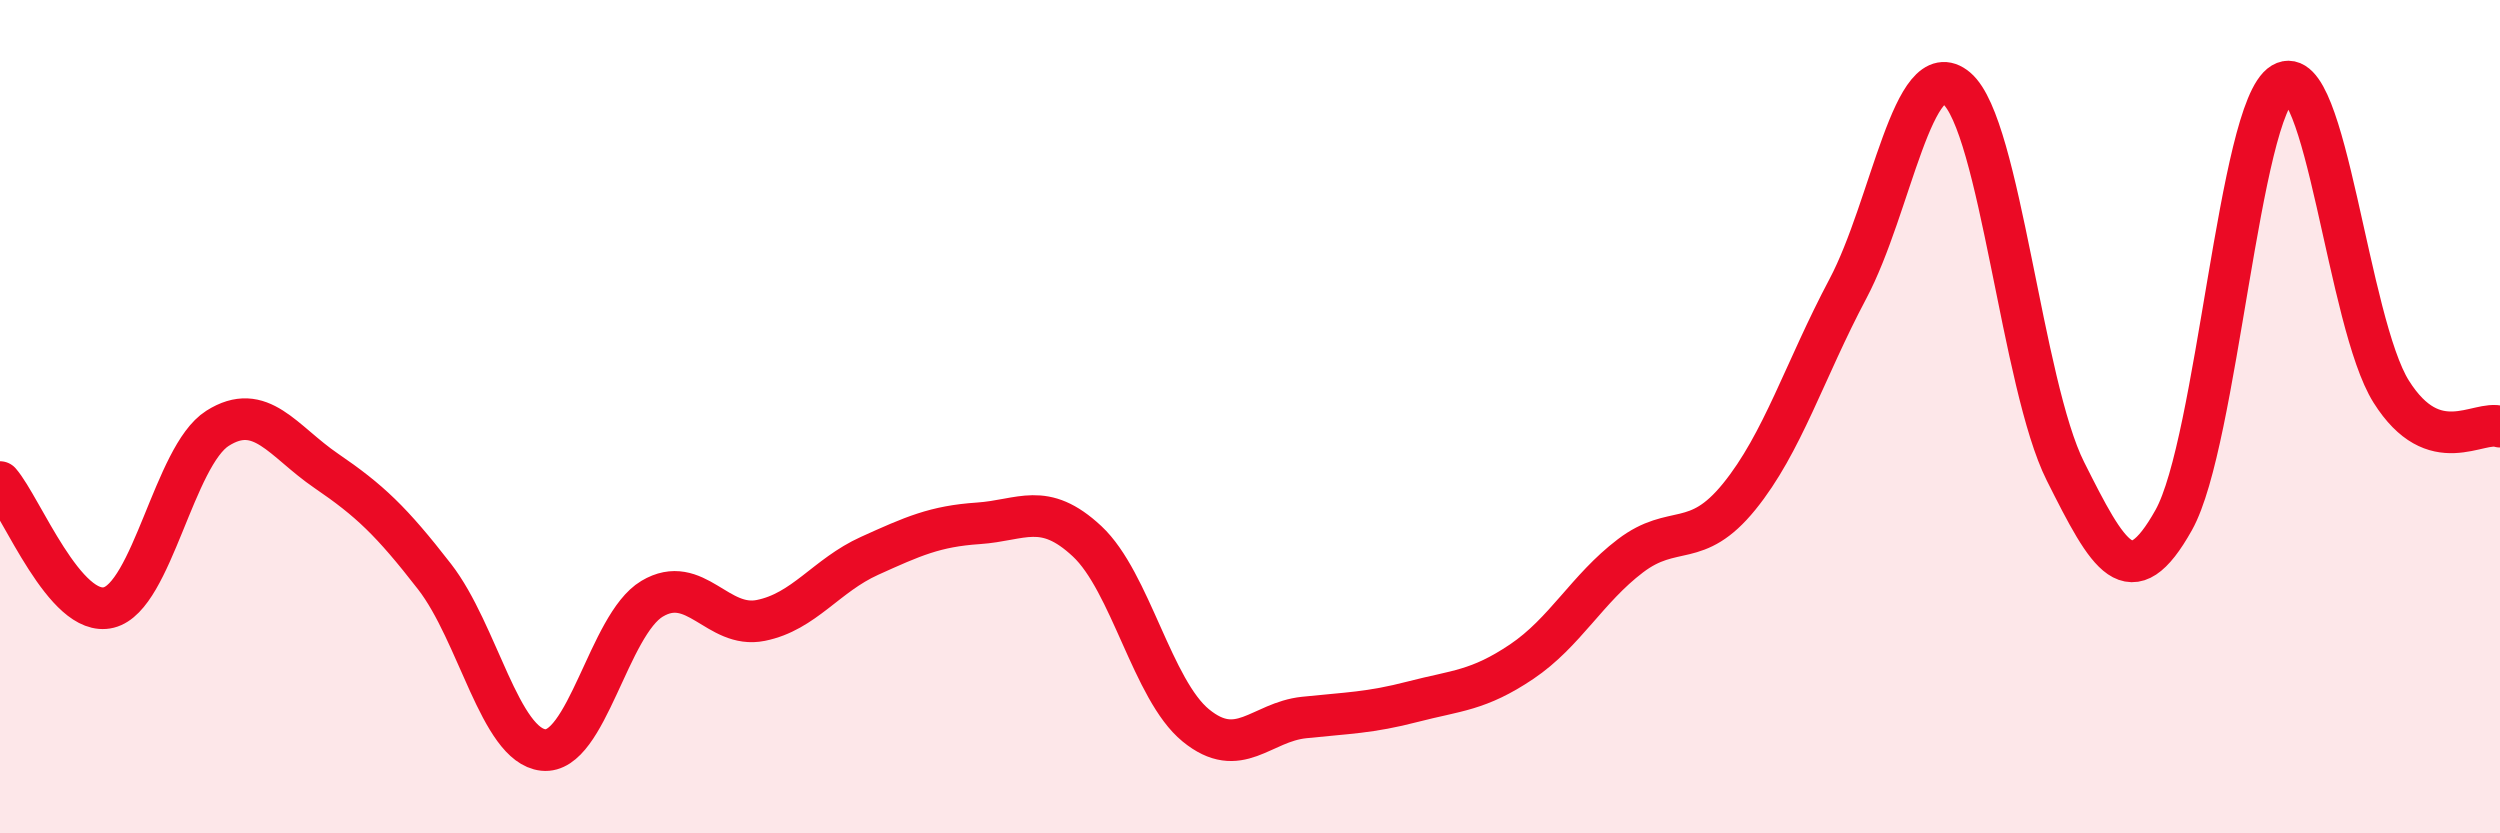
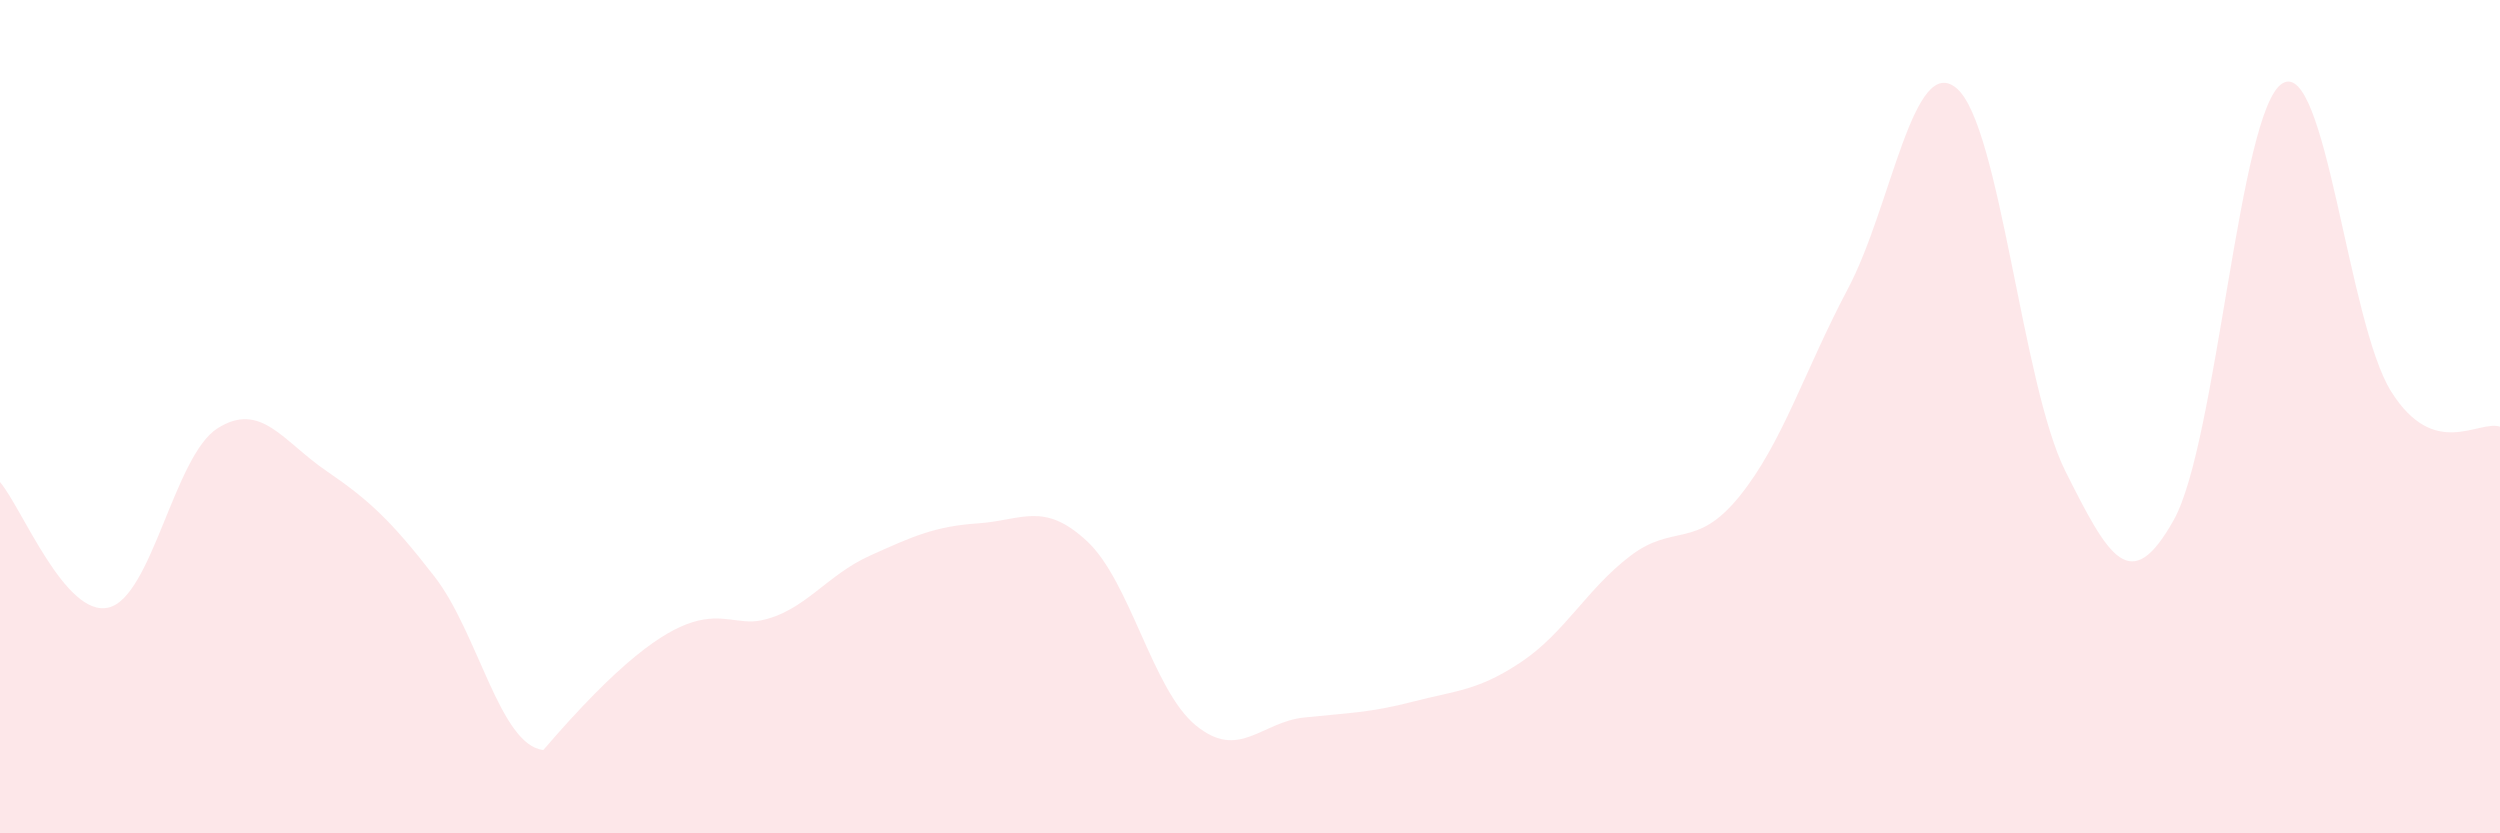
<svg xmlns="http://www.w3.org/2000/svg" width="60" height="20" viewBox="0 0 60 20">
-   <path d="M 0,11.57 C 0.52,12.17 1.57,14.84 2.61,14.58 C 3.65,14.32 4.18,10.94 5.22,10.28 C 6.26,9.62 6.79,10.59 7.83,11.3 C 8.87,12.01 9.39,12.5 10.43,13.84 C 11.47,15.18 12,17.89 13.04,18 C 14.08,18.11 14.61,14.99 15.65,14.37 C 16.69,13.75 17.22,15.1 18.26,14.89 C 19.3,14.68 19.83,13.81 20.87,13.34 C 21.91,12.87 22.44,12.63 23.48,12.56 C 24.52,12.49 25.05,12.02 26.09,12.99 C 27.13,13.96 27.66,16.56 28.7,17.41 C 29.74,18.26 30.26,17.33 31.3,17.22 C 32.34,17.11 32.87,17.11 33.91,16.84 C 34.95,16.57 35.48,16.58 36.52,15.88 C 37.56,15.18 38.09,14.13 39.13,13.34 C 40.17,12.55 40.7,13.2 41.74,11.92 C 42.78,10.64 43.31,8.89 44.35,6.93 C 45.39,4.97 45.92,1.24 46.96,2.12 C 48,3 48.53,9.24 49.57,11.31 C 50.61,13.38 51.13,14.34 52.17,12.48 C 53.21,10.62 53.74,2.62 54.78,2 C 55.82,1.38 56.35,7.75 57.39,9.4 C 58.43,11.05 59.48,10.07 60,10.24L60 20L0 20Z" fill="#EB0A25" opacity="0.1" stroke-linecap="round" stroke-linejoin="round" />
-   <path d="M 0,11.57 C 0.52,12.17 1.57,14.84 2.61,14.58 C 3.65,14.32 4.18,10.94 5.22,10.28 C 6.26,9.62 6.79,10.59 7.83,11.3 C 8.87,12.01 9.39,12.5 10.43,13.84 C 11.47,15.18 12,17.89 13.04,18 C 14.08,18.11 14.61,14.99 15.65,14.37 C 16.69,13.75 17.22,15.1 18.26,14.89 C 19.3,14.68 19.83,13.81 20.87,13.34 C 21.91,12.87 22.44,12.63 23.48,12.56 C 24.52,12.49 25.05,12.02 26.09,12.99 C 27.13,13.96 27.66,16.56 28.7,17.41 C 29.74,18.26 30.26,17.33 31.3,17.22 C 32.34,17.11 32.87,17.11 33.91,16.84 C 34.95,16.57 35.48,16.58 36.52,15.88 C 37.56,15.18 38.09,14.13 39.13,13.34 C 40.17,12.55 40.7,13.2 41.74,11.92 C 42.78,10.64 43.31,8.89 44.35,6.93 C 45.39,4.97 45.92,1.24 46.96,2.12 C 48,3 48.53,9.24 49.57,11.31 C 50.61,13.38 51.13,14.34 52.17,12.48 C 53.21,10.62 53.74,2.62 54.78,2 C 55.82,1.38 56.35,7.75 57.39,9.4 C 58.43,11.05 59.48,10.07 60,10.24" stroke="#EB0A25" stroke-width="1" fill="none" stroke-linecap="round" stroke-linejoin="round" />
+   <path d="M 0,11.57 C 0.52,12.17 1.57,14.84 2.61,14.58 C 3.65,14.32 4.18,10.94 5.22,10.28 C 6.26,9.62 6.79,10.59 7.83,11.3 C 8.87,12.01 9.39,12.5 10.43,13.84 C 11.47,15.18 12,17.89 13.04,18 C 16.69,13.75 17.22,15.1 18.26,14.89 C 19.3,14.68 19.83,13.81 20.87,13.34 C 21.91,12.87 22.44,12.63 23.48,12.56 C 24.52,12.49 25.05,12.02 26.09,12.99 C 27.13,13.96 27.66,16.56 28.7,17.41 C 29.74,18.26 30.26,17.33 31.3,17.22 C 32.34,17.11 32.87,17.11 33.91,16.84 C 34.95,16.57 35.48,16.58 36.52,15.88 C 37.56,15.18 38.09,14.13 39.13,13.34 C 40.17,12.55 40.7,13.2 41.74,11.92 C 42.78,10.64 43.31,8.89 44.35,6.93 C 45.39,4.97 45.92,1.24 46.96,2.12 C 48,3 48.53,9.24 49.57,11.31 C 50.61,13.38 51.13,14.34 52.17,12.48 C 53.21,10.62 53.74,2.62 54.78,2 C 55.82,1.38 56.35,7.75 57.39,9.4 C 58.43,11.05 59.48,10.07 60,10.24L60 20L0 20Z" fill="#EB0A25" opacity="0.1" stroke-linecap="round" stroke-linejoin="round" />
</svg>